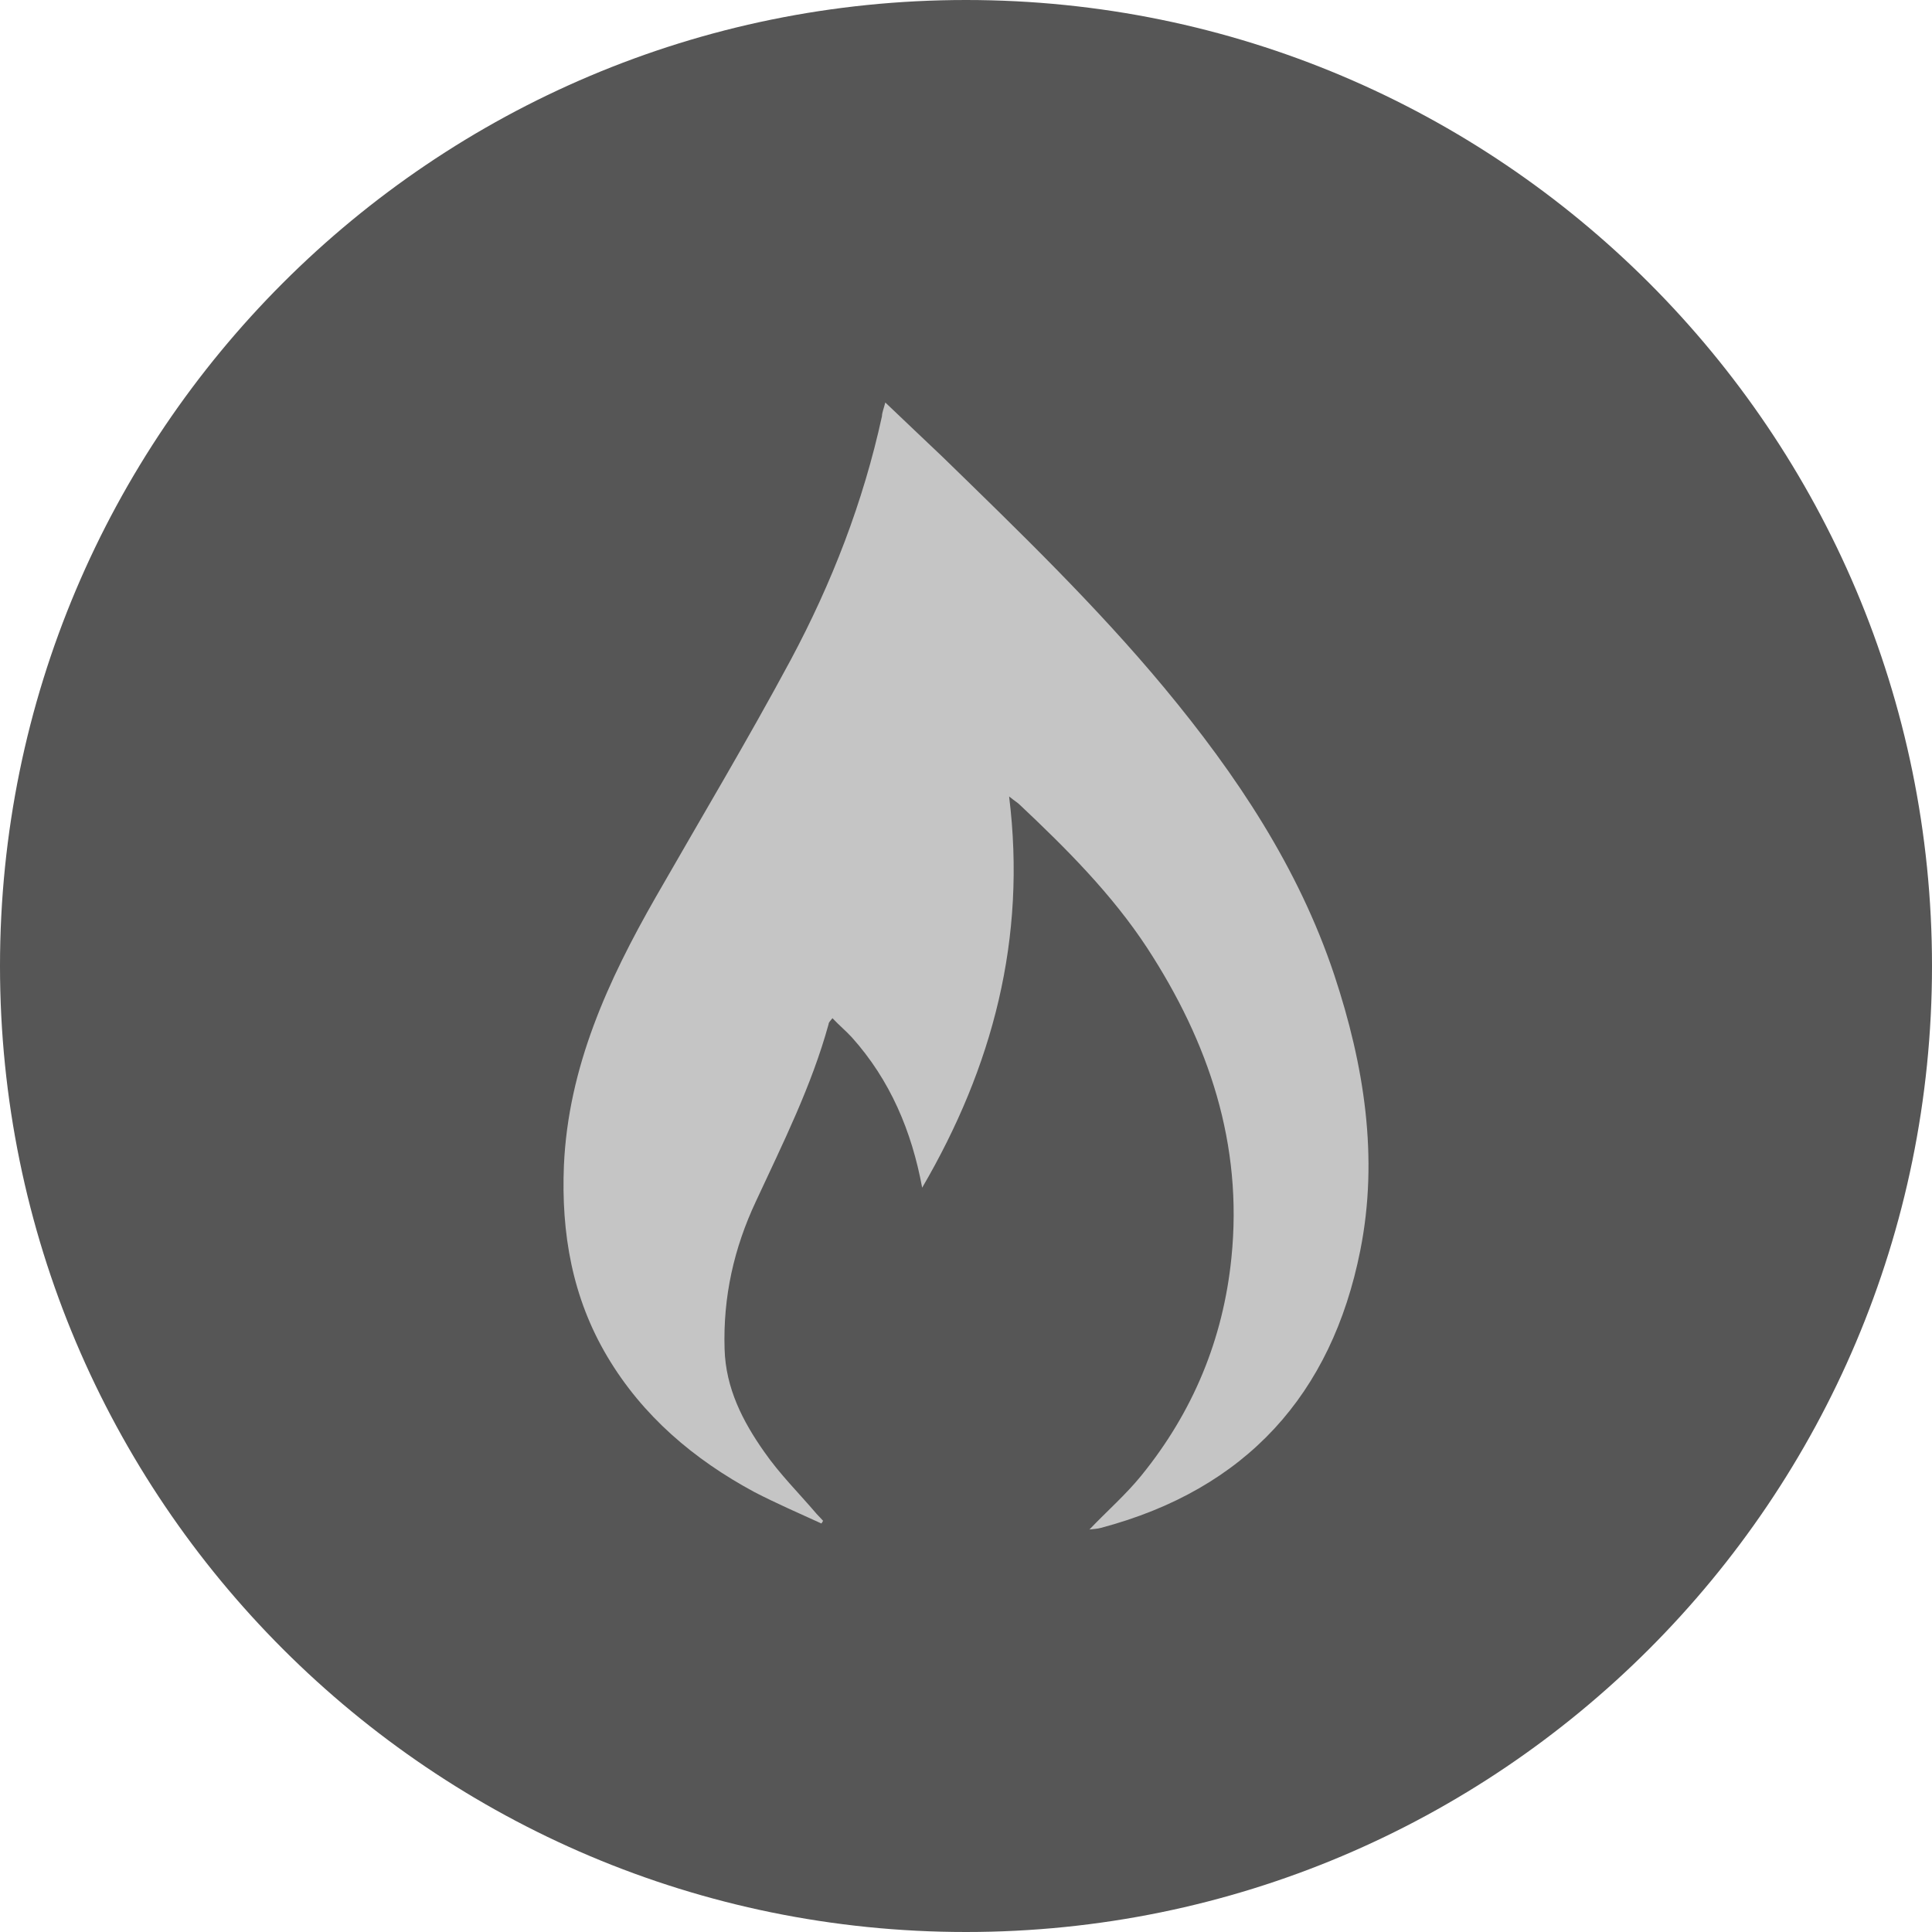
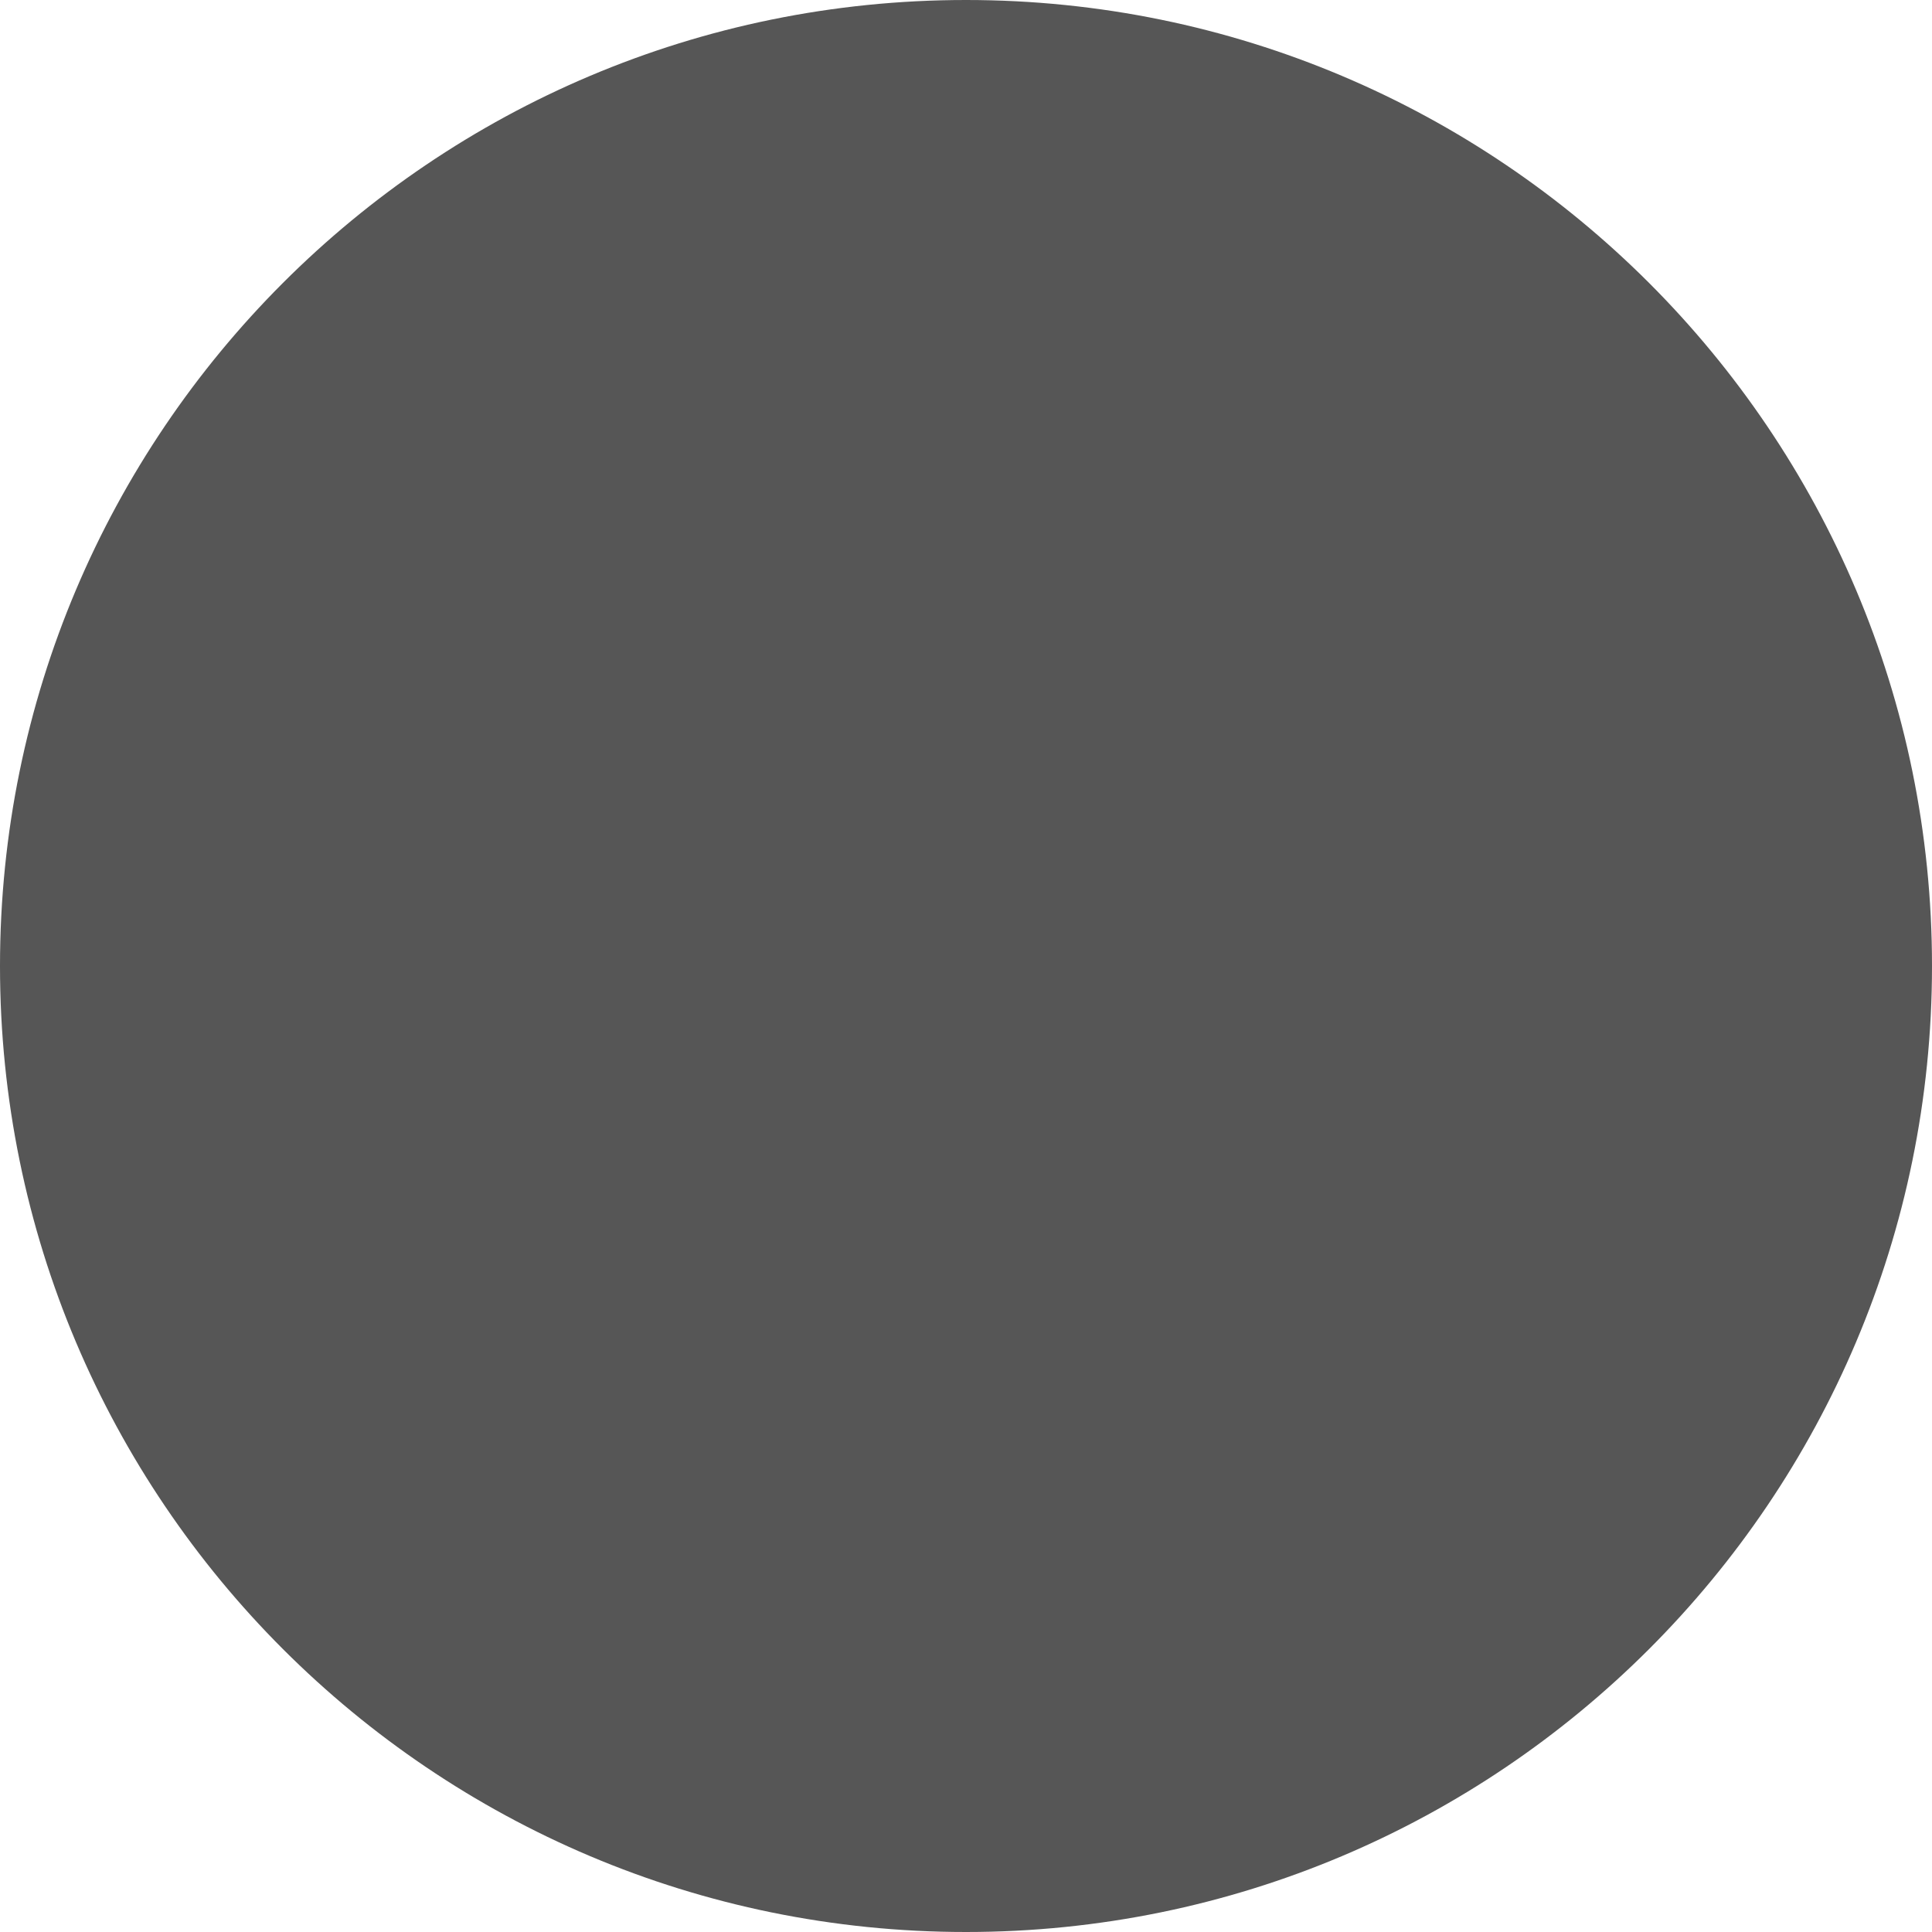
<svg xmlns="http://www.w3.org/2000/svg" fill="none" height="60" viewBox="0 0 60 60" width="60">
  <path d="m30 60c16.569 0 30-13.431 30-30s-13.431-30-30-30-30 13.431-30 30 13.431 30 30 30z" fill="#565656" />
-   <path d="m27.494 12.5c.632.607 1.213 1.148 1.777 1.688 2.375 2.312 4.768 4.623 6.887 7.172 2.24 2.7 4.17 5.585 5.282 8.927.922 2.784 1.384 5.653.803 8.556-.889 4.455-3.538 7.408-8.05 8.606-.12.034-.24.034-.359.051.547-.574 1.128-1.08 1.607-1.67 1.606-1.975 2.546-4.236 2.802-6.768.36-3.527-.7-6.682-2.614-9.619-1.094-1.67-2.513-3.088-3.965-4.455-.069-.068-.137-.101-.325-.253.547 4.421-.513 8.404-2.7 12.15-.325-1.755-.992-3.341-2.188-4.674-.188-.203-.393-.372-.598-.59-.069.083-.12.134-.12.185-.53 1.924-1.418 3.695-2.256 5.501-.683 1.451-1.025 2.97-.974 4.59.034 1.215.564 2.245 1.23 3.19.48.692 1.077 1.282 1.624 1.924.069.067.137.151.205.219-.017.034-.034.05-.051.084-.7-.32-1.401-.624-2.085-.978-1.88-1.013-3.47-2.363-4.563-4.202-1.094-1.84-1.436-3.831-1.35-5.94.136-3.055 1.367-5.738 2.854-8.337 1.401-2.447 2.854-4.877 4.187-7.358 1.282-2.396 2.256-4.91 2.837-7.577 0-.101.051-.22.103-.422z" fill="#c5c5c5" />
</svg>